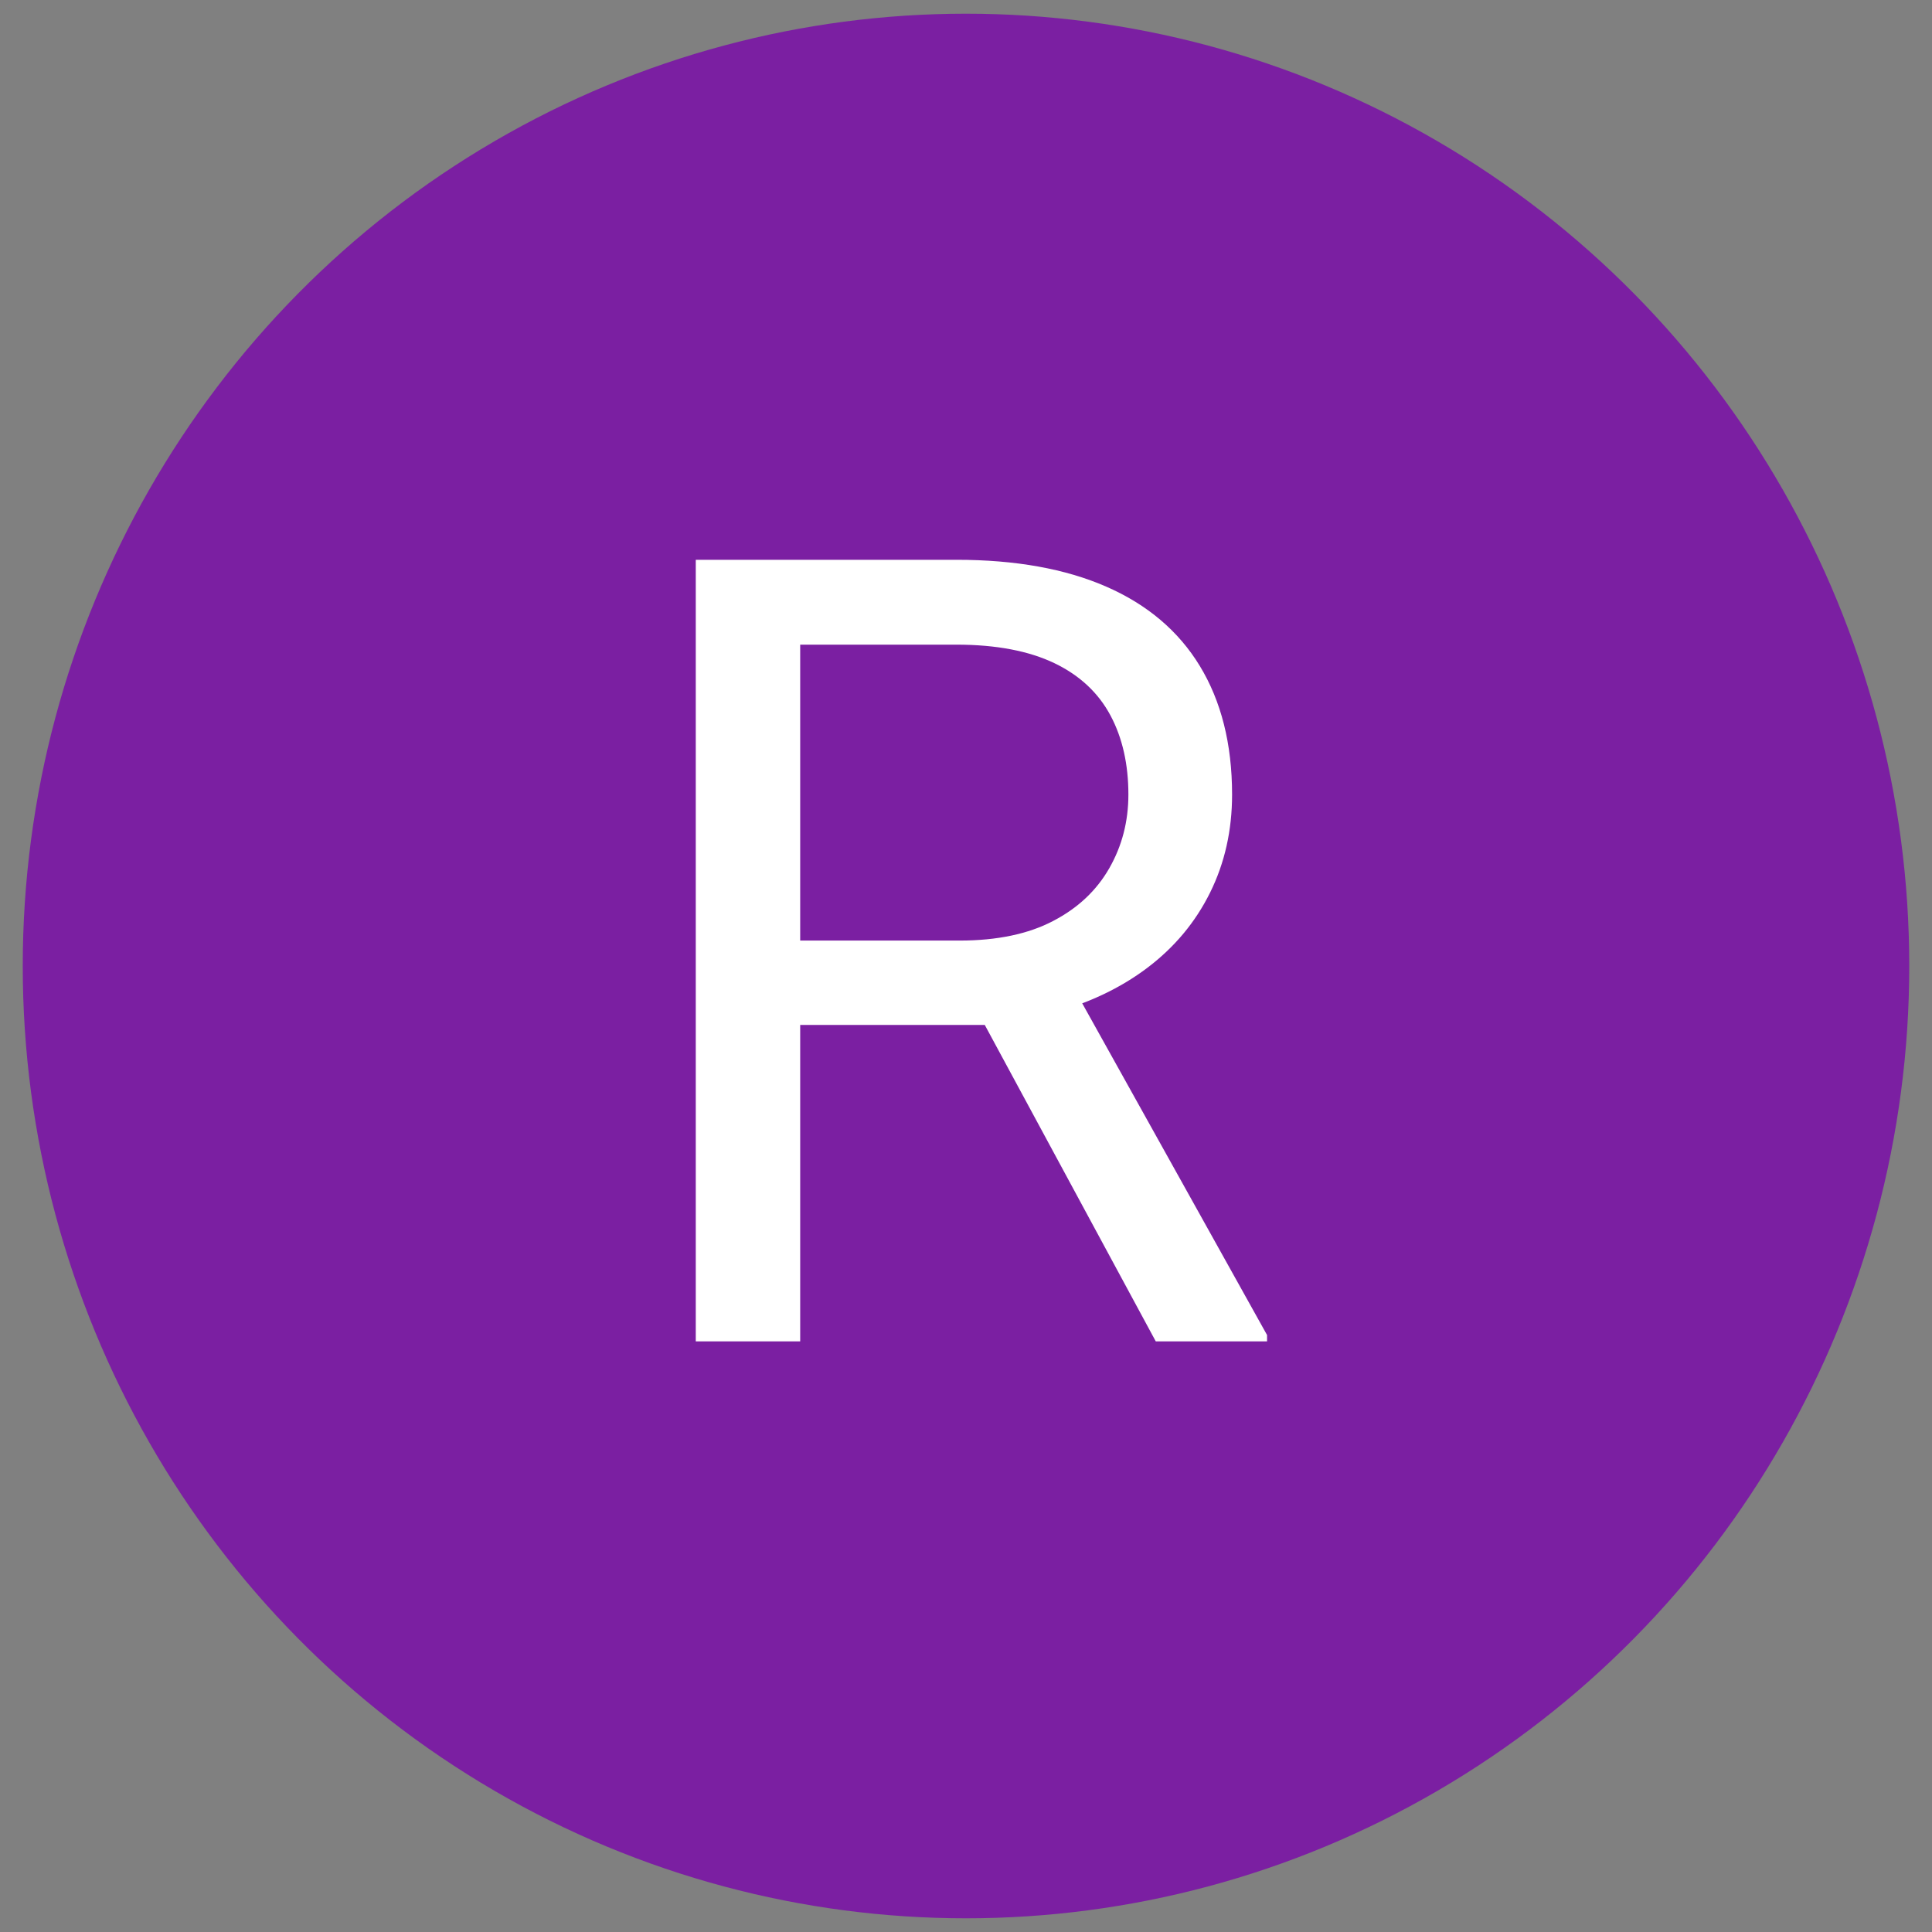
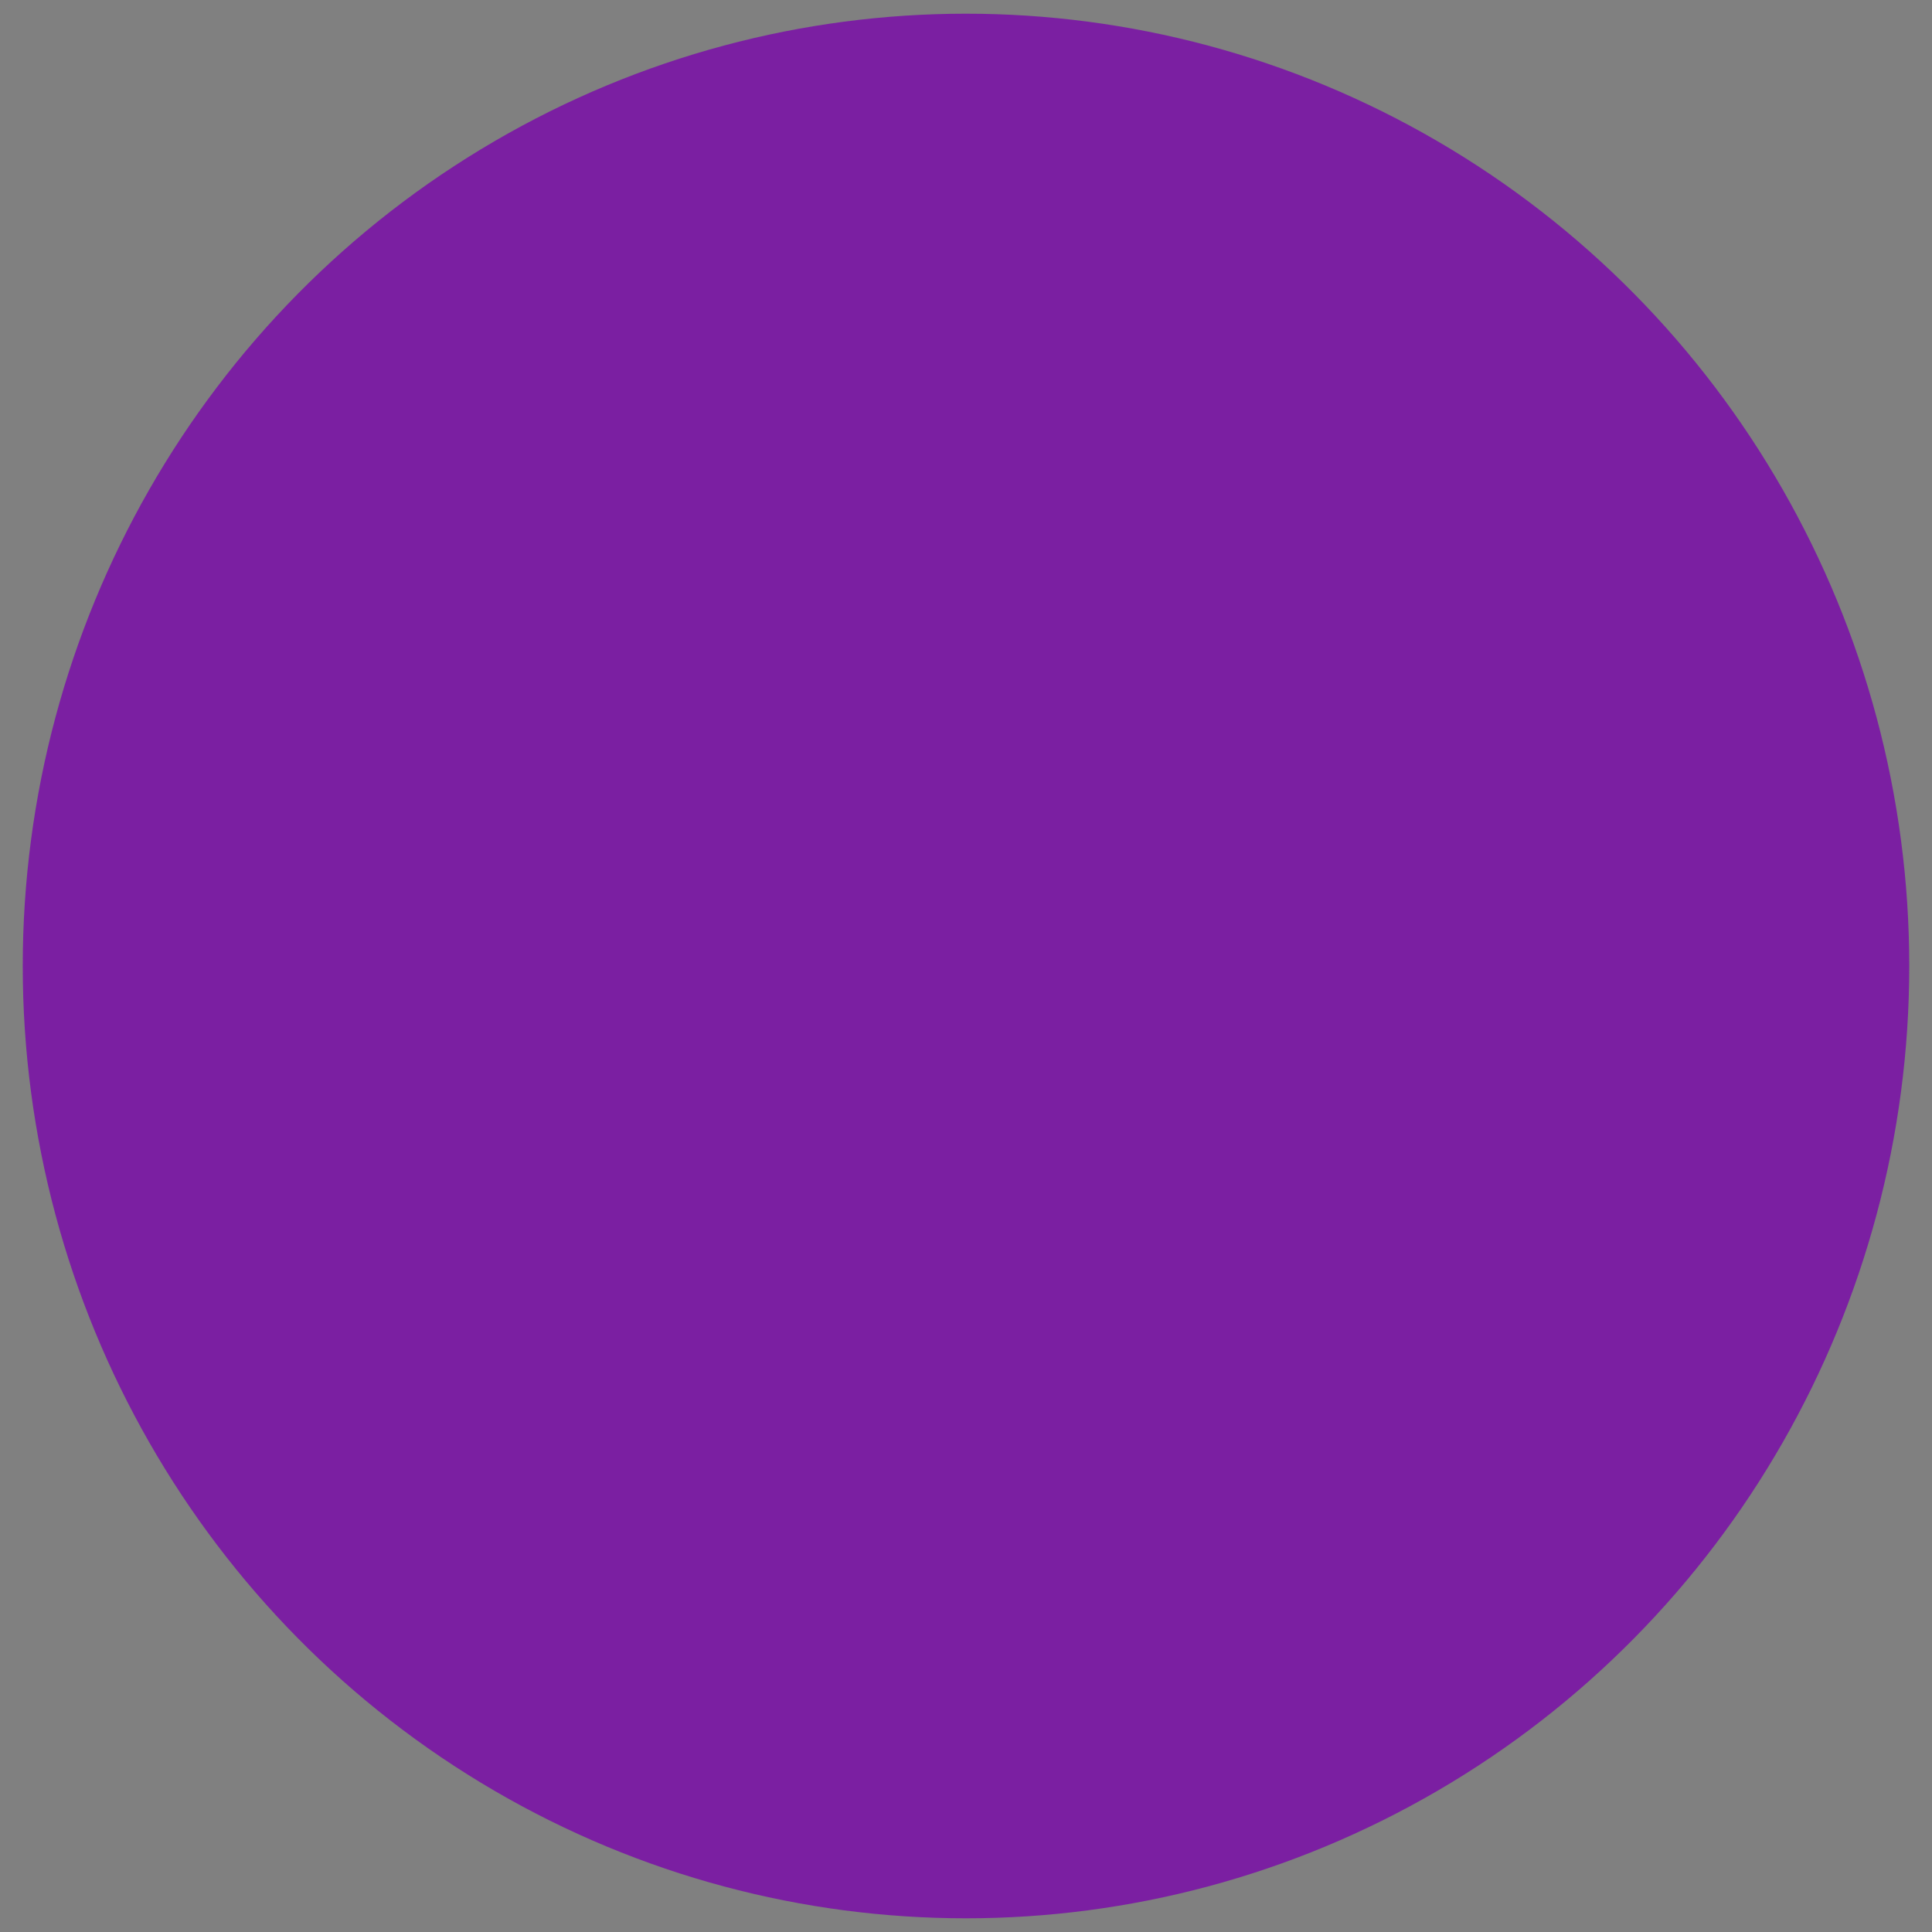
<svg xmlns="http://www.w3.org/2000/svg" id="Layer_1" version="1.1" viewBox="0 0 79 79">
  <rect x="0" y="0" width="79" height="79" fill="#808080" stroke="none" />
  <defs>
    <style>
      .st0 {
        fill: #fff;
      }

      .st1 {
        fill: #7b1fa2;
      }
    </style>
  </defs>
  <ellipse class="st1" cx="39.5" cy="39.5" rx="38.57" ry="38.94" />
-   <path class="st0" d="M28.45,22.89h10.66c2.42,0,4.46.37,6.13,1.1,1.67.73,2.95,1.81,3.82,3.24s1.32,3.18,1.32,5.26c0,1.46-.3,2.8-.9,4.01-.6,1.21-1.45,2.23-2.56,3.07-1.11.84-2.44,1.47-3.99,1.88l-1.19.46h-10.02l-.04-3.45h7.56c1.53,0,2.81-.27,3.82-.8,1.02-.53,1.78-1.25,2.3-2.16.52-.91.78-1.91.78-3.01,0-1.23-.24-2.31-.73-3.23s-1.25-1.64-2.29-2.14-2.38-.76-4.01-.76h-6.39v28.49h-4.27v-31.96ZM47.26,54.85l-7.83-14.49,4.44-.02,7.94,14.25v.26h-4.55Z" />
</svg>